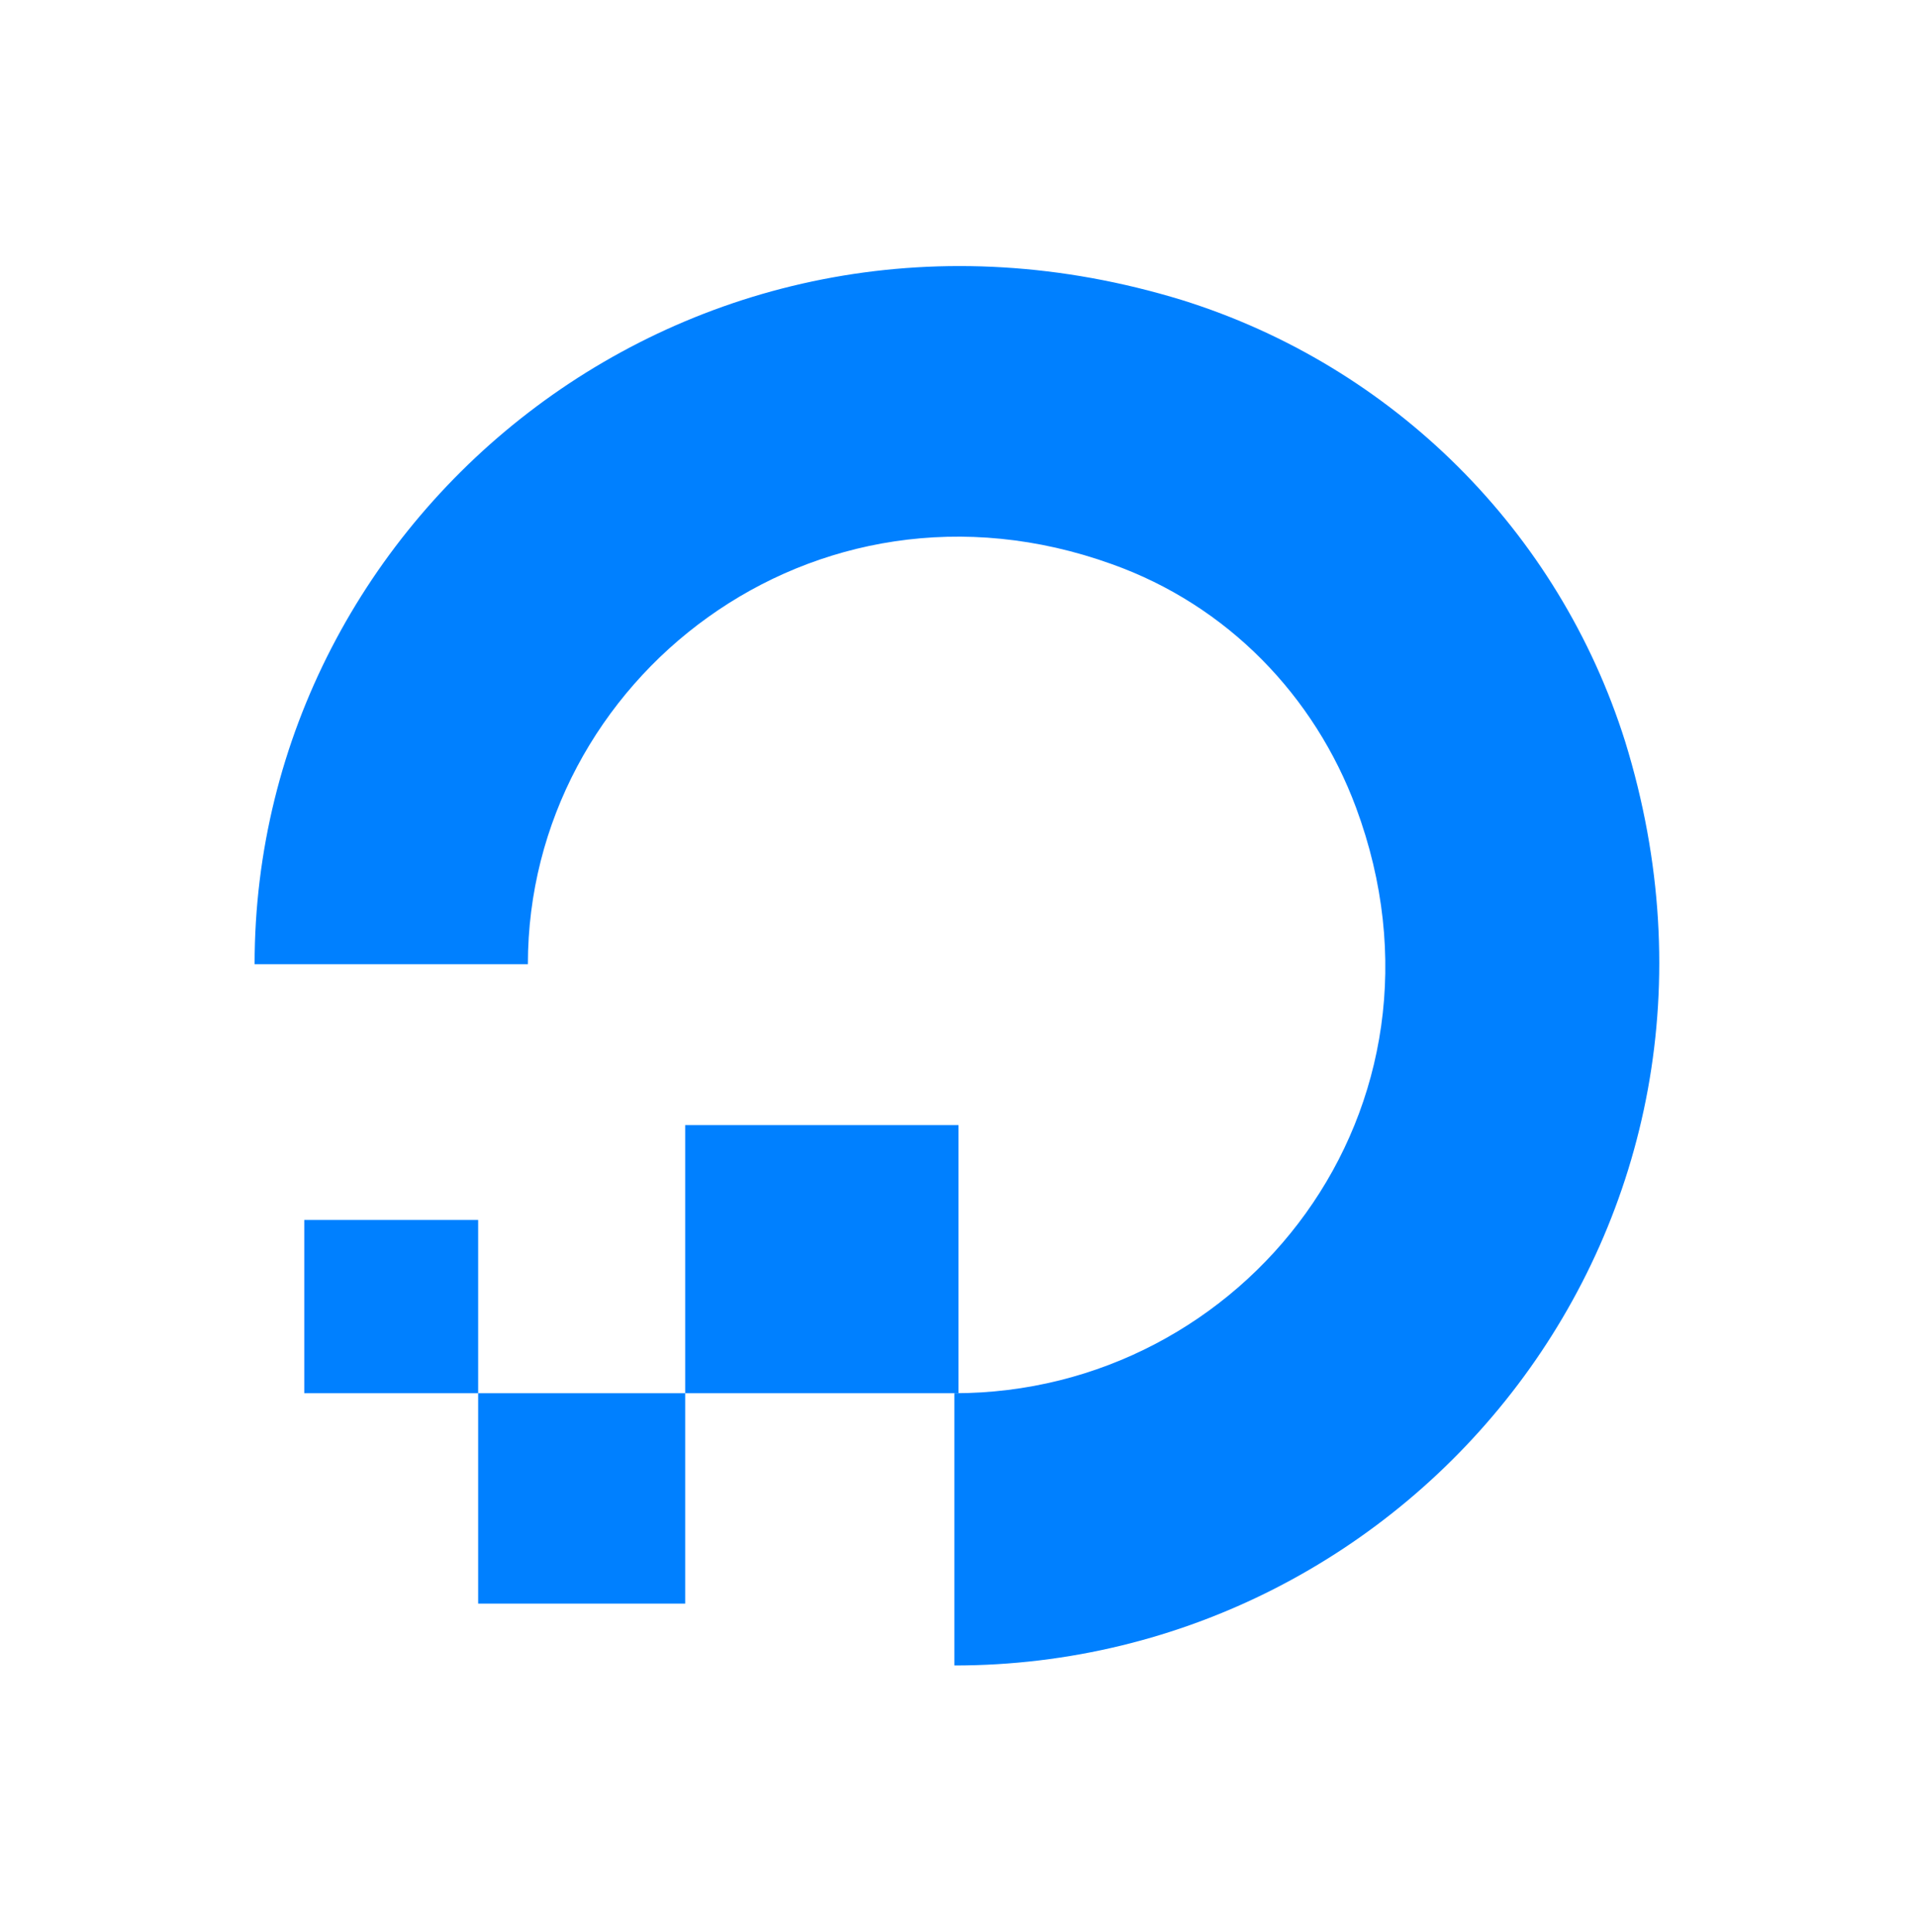
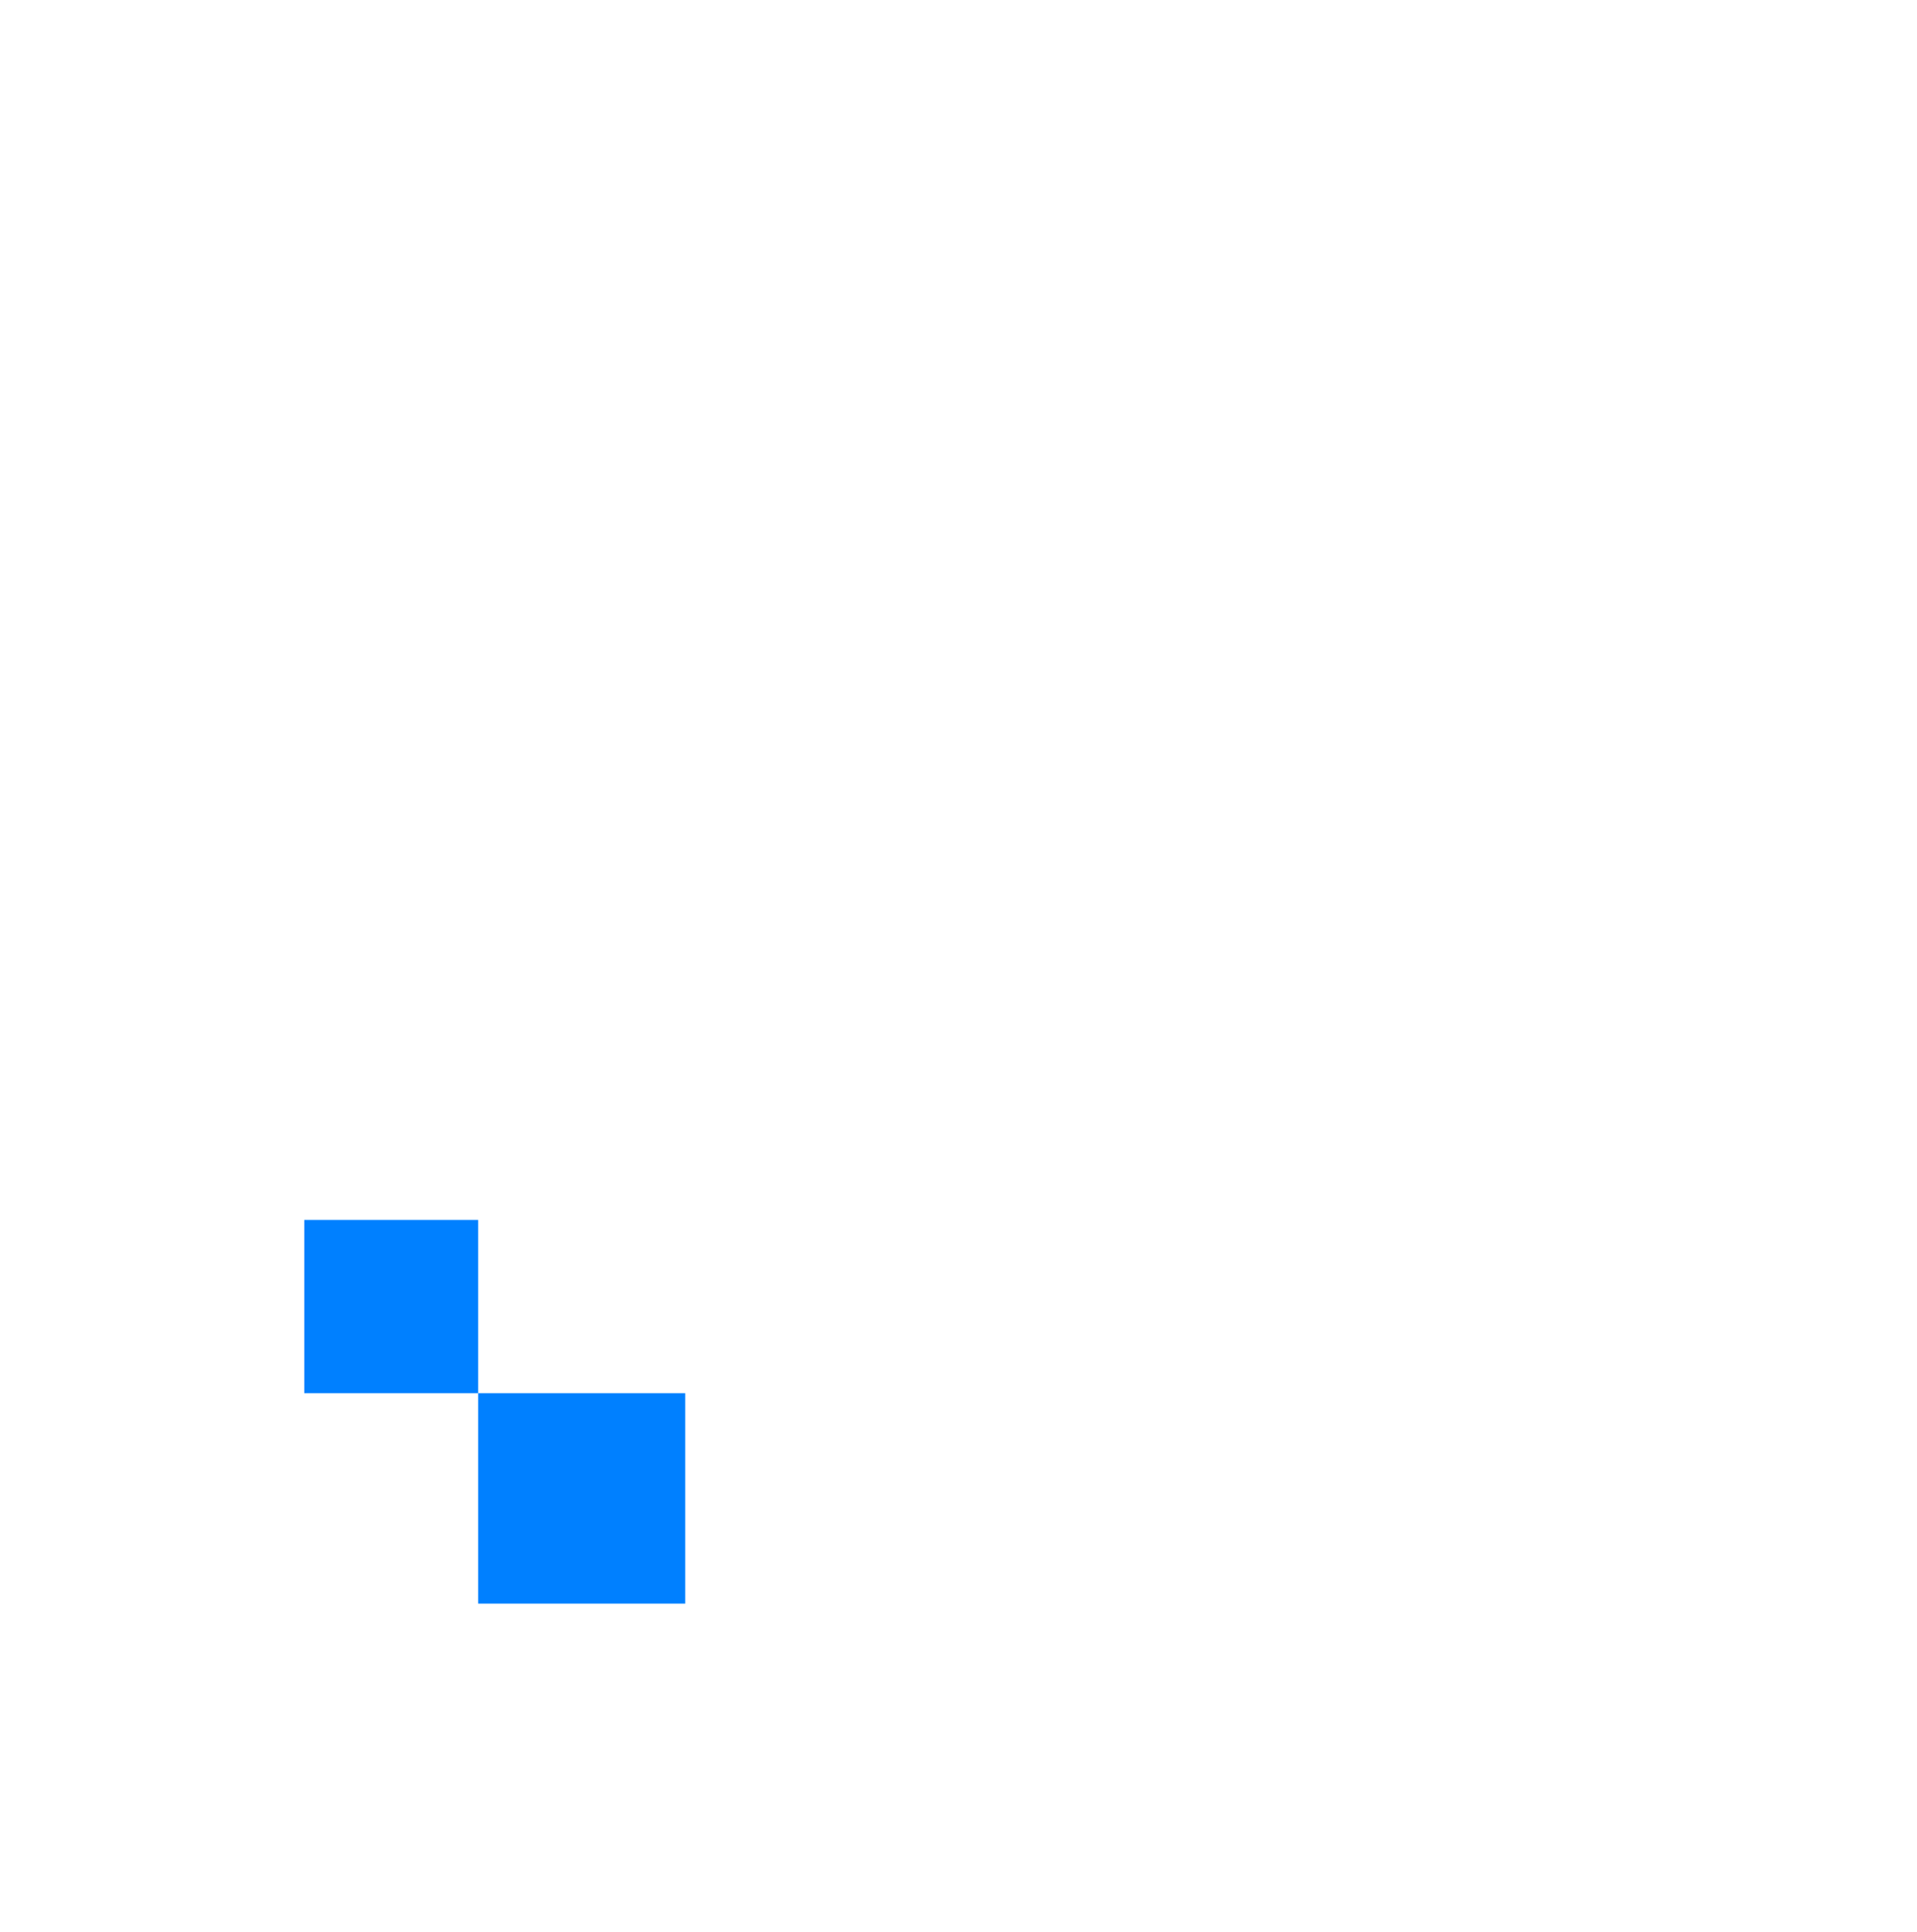
<svg xmlns="http://www.w3.org/2000/svg" width="128" height="129" viewBox="0 0 128 129" fill="none">
-   <path d="M63.724 111.225V93.043C83.076 93.043 98.006 74.035 90.541 53.925C87.776 46.487 81.971 40.426 74.229 37.671C54.324 30.509 35.247 45.385 35.247 64.393H17C17 34.09 46.582 10.123 78.93 20.041C93.03 24.448 104.088 35.468 108.512 49.517C118.465 81.748 94.412 111.225 63.724 111.225Z" fill="#0080FF" />
-   <path d="M63.998 93.043H45.751V75.137H63.998V93.043ZM45.751 107.093H31.927V93.043H45.751V107.093ZM31.927 93.043H20.316V81.473H31.927V93.043Z" fill="#0080FF" />
+   <path d="M63.998 93.043H45.751V75.137V93.043ZM45.751 107.093H31.927V93.043H45.751V107.093ZM31.927 93.043H20.316V81.473H31.927V93.043Z" fill="#0080FF" />
</svg>